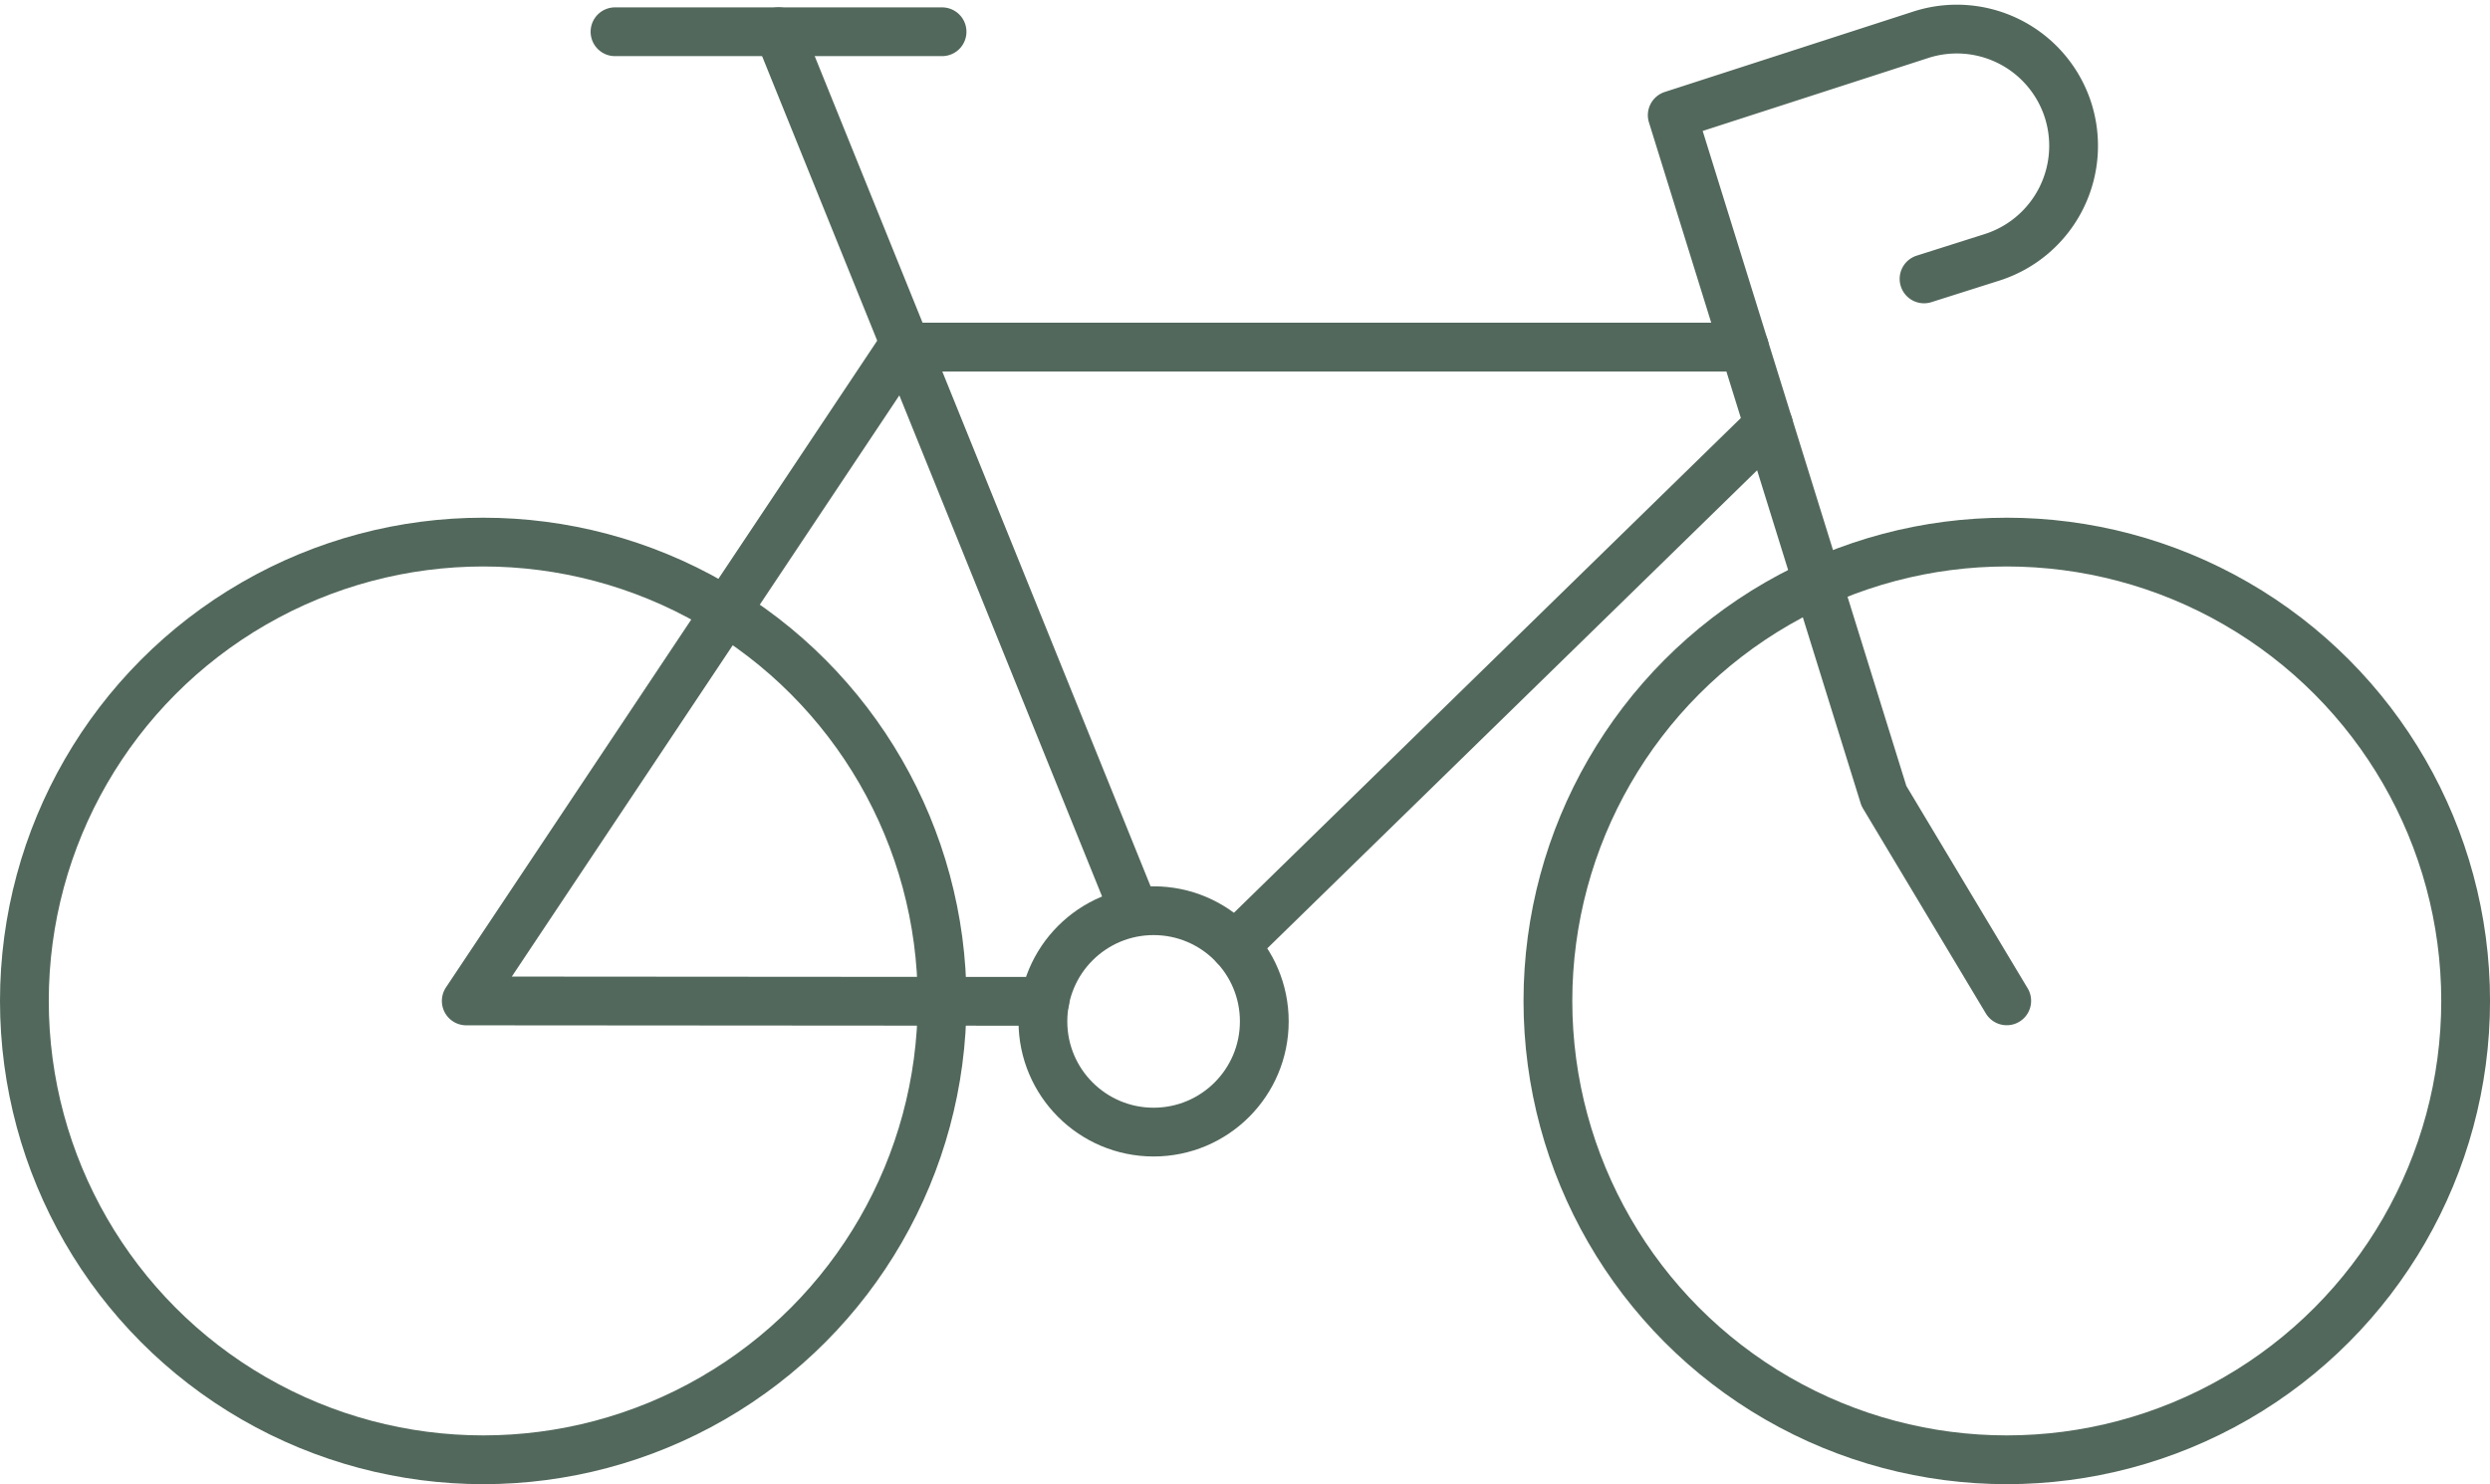
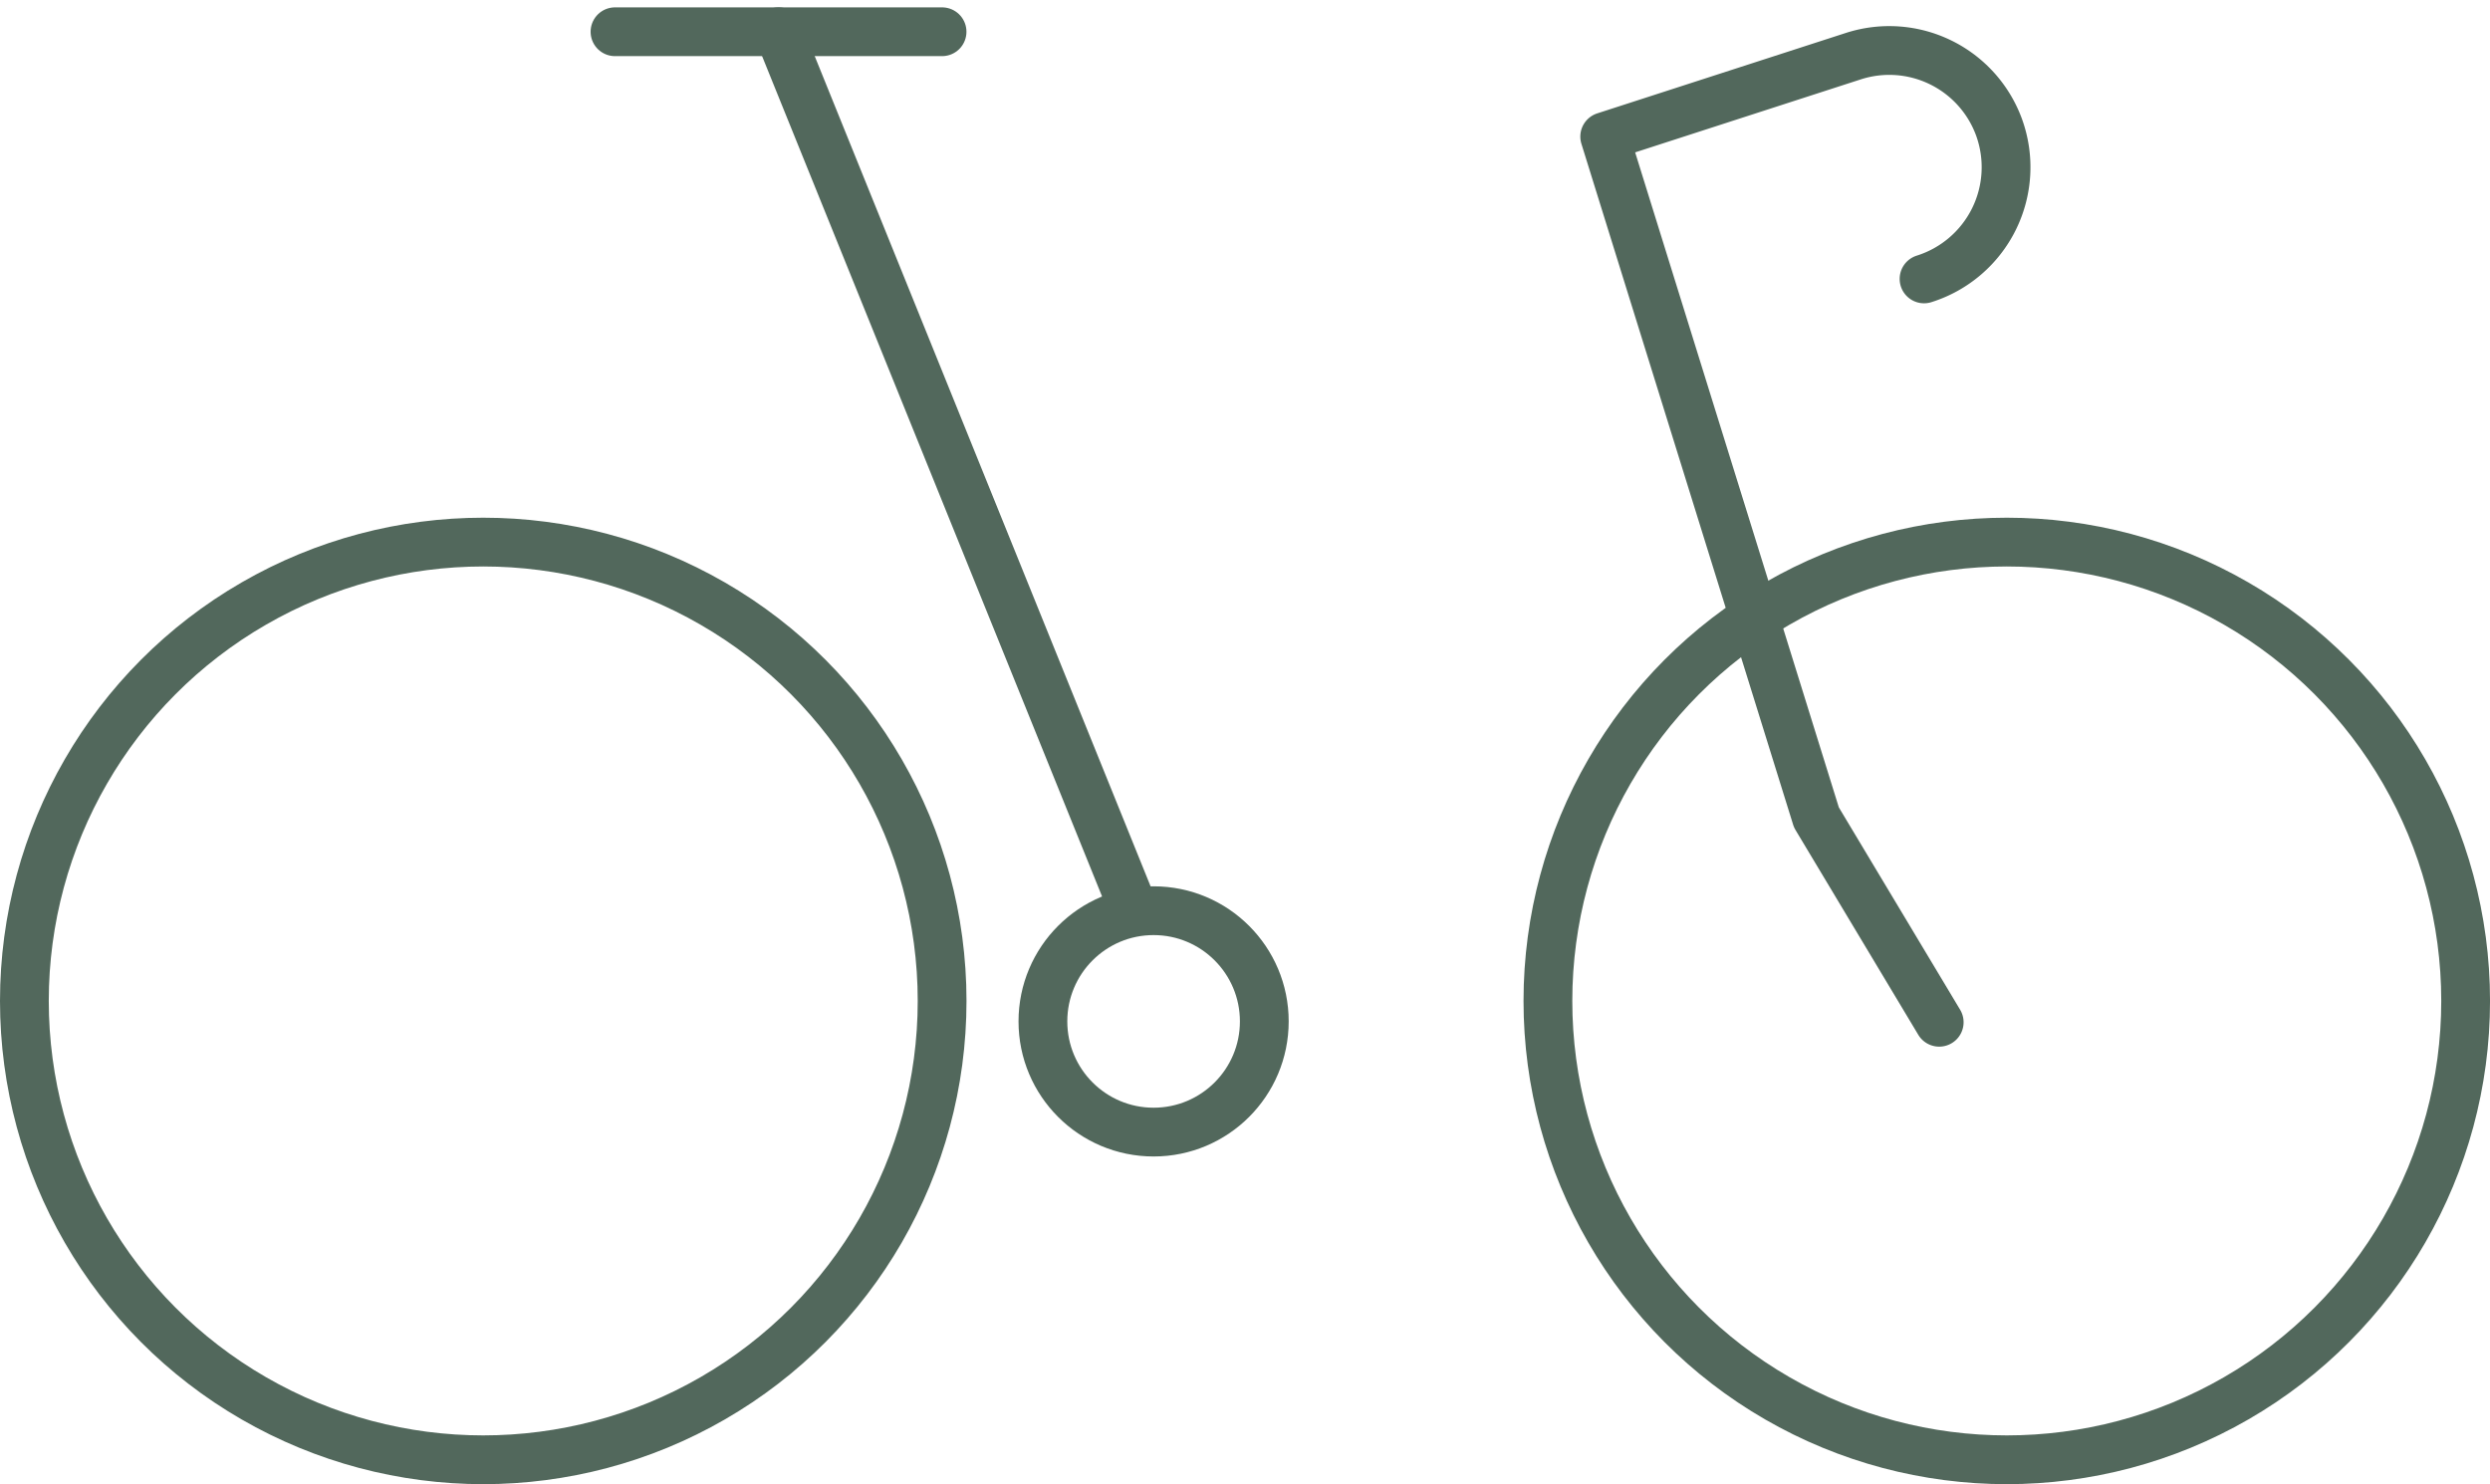
<svg xmlns="http://www.w3.org/2000/svg" width="102.099" height="60.857" viewBox="0 0 102.099 60.857">
  <g transform="translate(-1553.688 -684.592)">
    <g transform="translate(1554.688 685.783)">
      <circle cx="18.815" cy="18.815" r="18.815" transform="translate(0 21.037)" fill="none" stroke="#52685c" stroke-linecap="round" stroke-linejoin="round" stroke-width="2" />
      <circle cx="18.815" cy="18.815" r="18.815" transform="translate(62.47 21.037)" fill="none" stroke="#52685c" stroke-linecap="round" stroke-linejoin="round" stroke-width="2" />
-       <path d="M1572.666,661.844l2.769-.878a4.8,4.8,0,0,0,3.078-6.209h0a4.792,4.792,0,0,0-5.972-2.926l-10.2,3.3,8.68,27.916,5.035,8.4" transform="translate(-1494.773 -651.599)" fill="none" stroke="#52685c" stroke-linecap="round" stroke-linejoin="round" stroke-width="2" />
+       <path d="M1572.666,661.844a4.8,4.8,0,0,0,3.078-6.209h0a4.792,4.792,0,0,0-5.972-2.926l-10.2,3.3,8.68,27.916,5.035,8.4" transform="translate(-1494.773 -651.599)" fill="none" stroke="#52685c" stroke-linecap="round" stroke-linejoin="round" stroke-width="2" />
      <circle cx="4.539" cy="4.539" r="4.539" transform="translate(41.763 36.152)" fill="none" stroke="#52685c" stroke-linecap="round" stroke-linejoin="round" stroke-width="2" />
      <line x2="13.411" transform="translate(24.217 0.111)" fill="none" stroke="#52685c" stroke-linecap="round" stroke-linejoin="round" stroke-width="2" />
      <line x1="14.581" y1="36.041" transform="translate(30.923 0.111)" fill="none" stroke="#52685c" stroke-linecap="round" stroke-linejoin="round" stroke-width="2" />
-       <line x1="34.532" transform="translate(35.994 13.042)" fill="none" stroke="#52685c" stroke-linecap="round" stroke-linejoin="round" stroke-width="2" />
-       <line x1="21.891" y2="21.366" transform="translate(49.628 16.236)" fill="none" stroke="#52685c" stroke-linecap="round" stroke-linejoin="round" stroke-width="2" />
-       <path d="M1557.306,657.642l-17.876,26.809,23.723.017" transform="translate(-1521.312 -644.599)" fill="none" stroke="#52685c" stroke-linecap="round" stroke-linejoin="round" stroke-width="2" />
    </g>
  </g>
</svg>